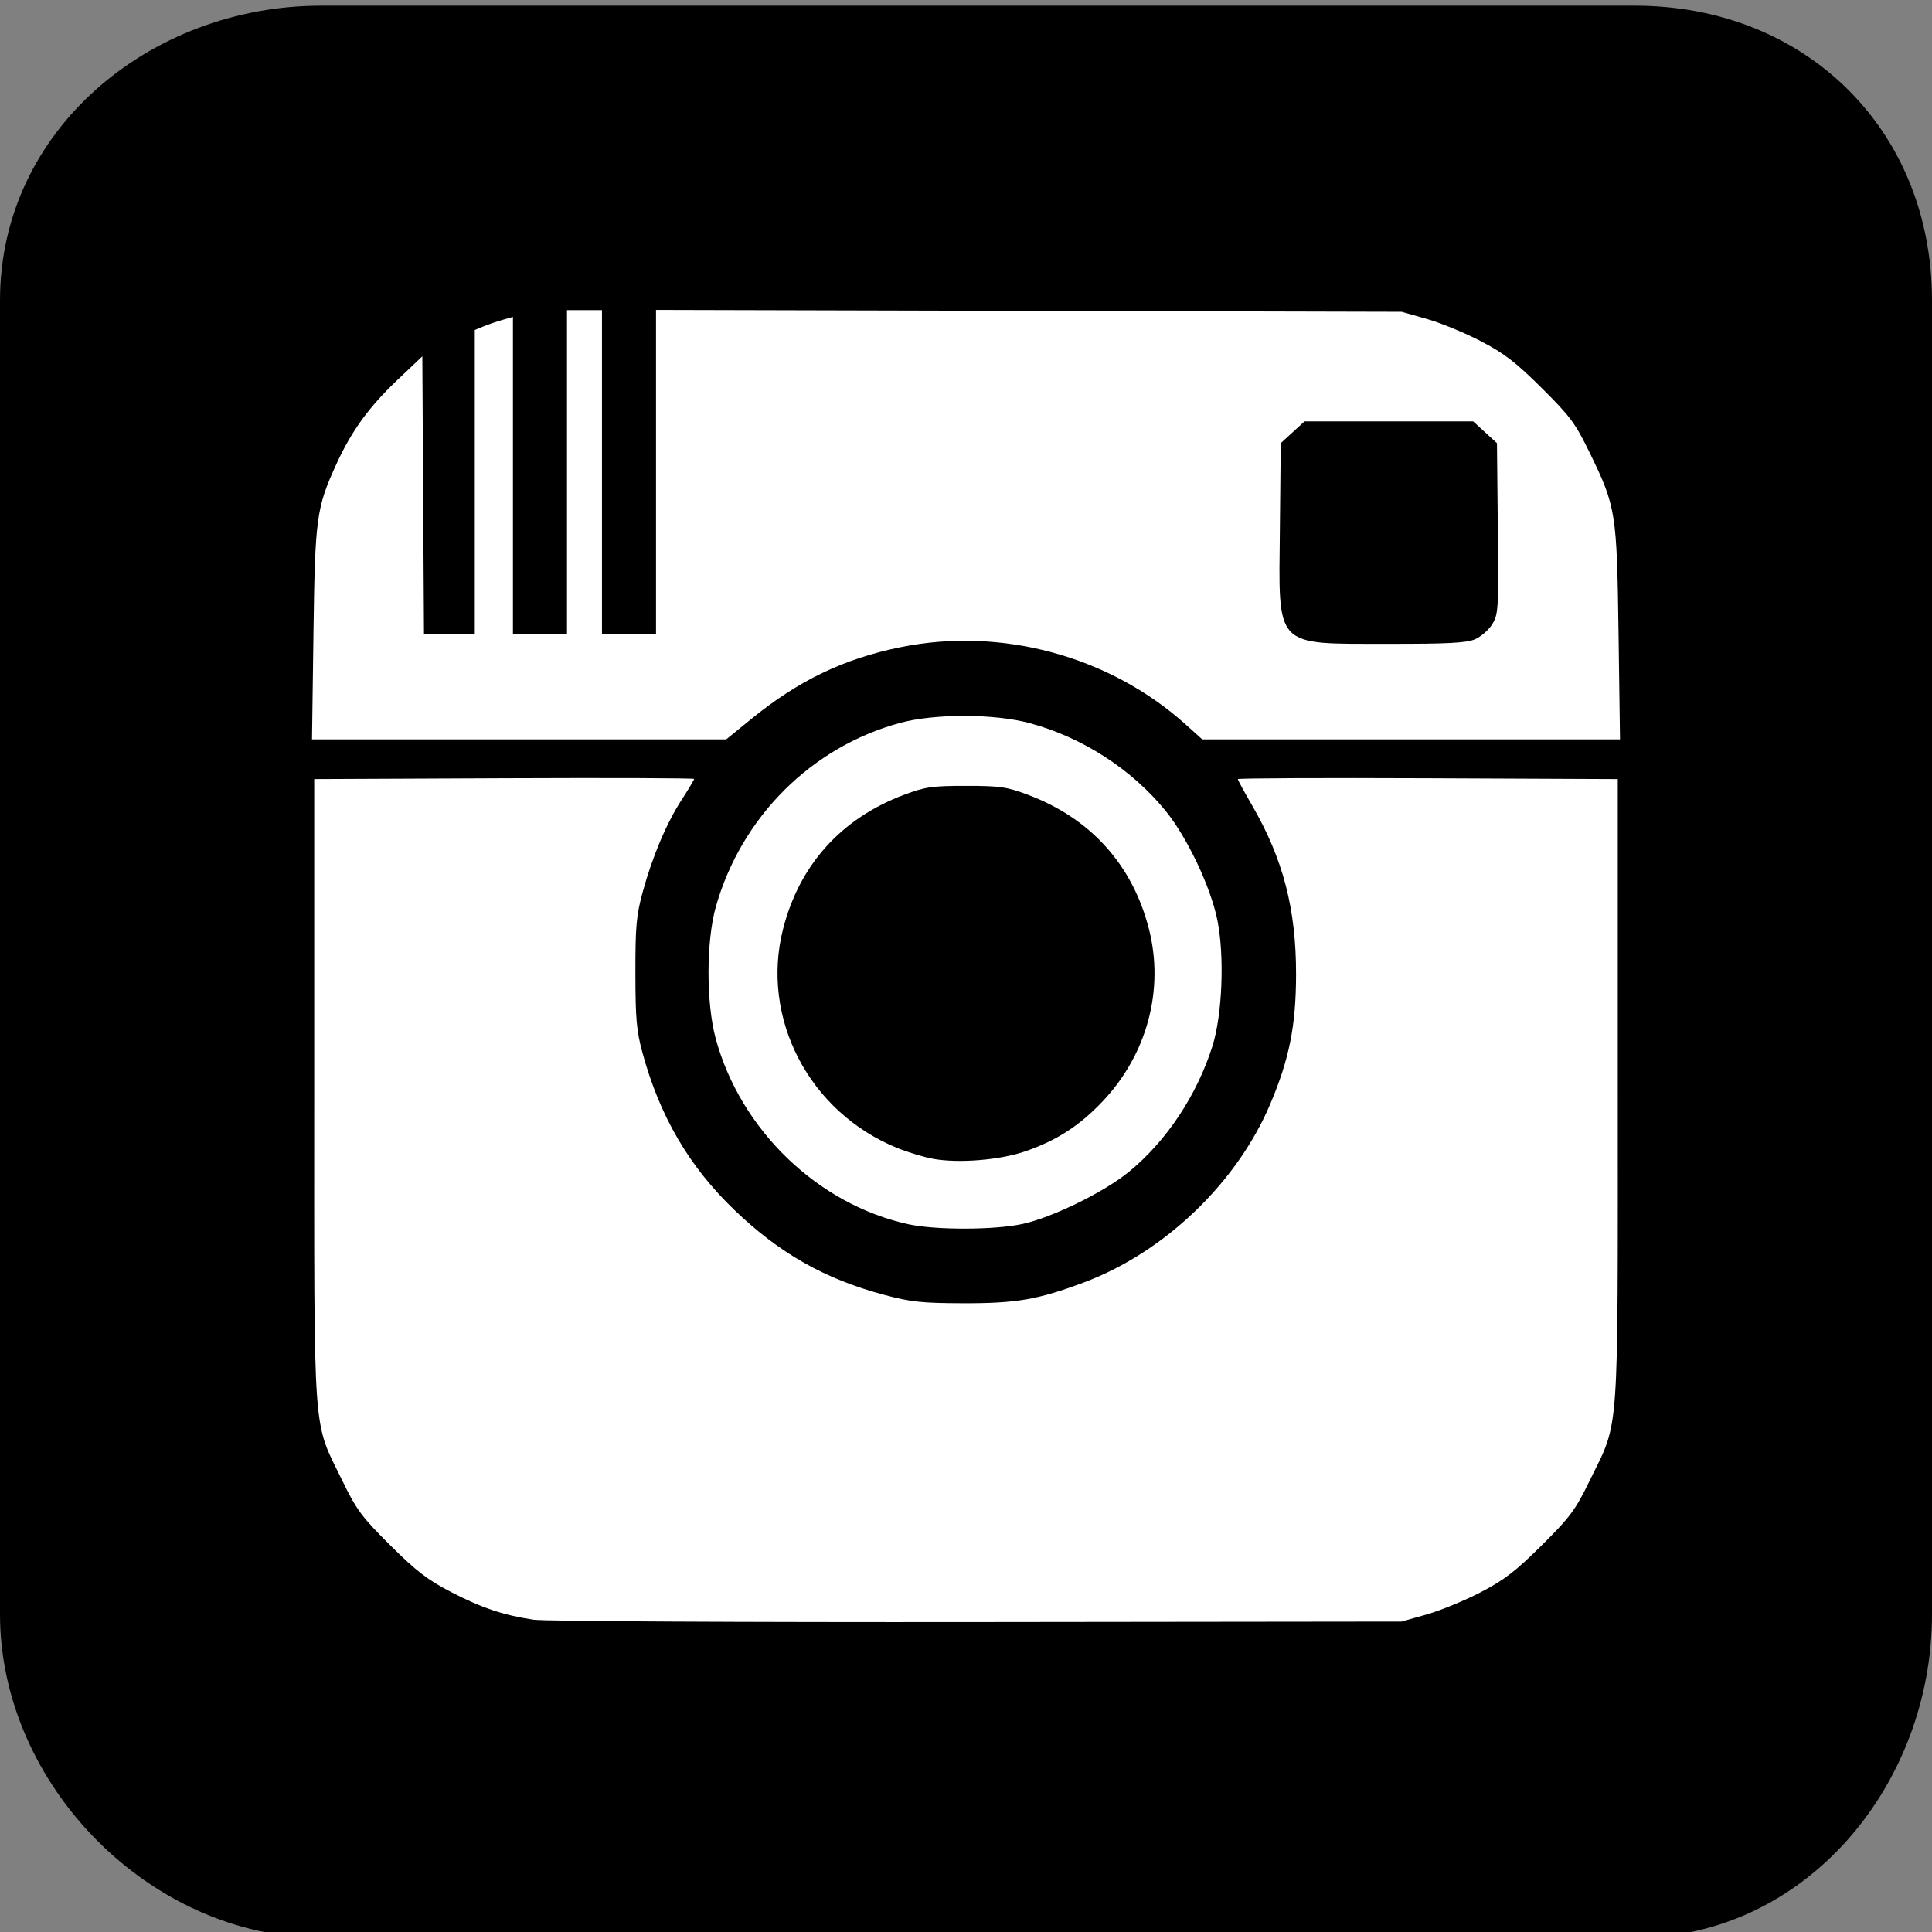
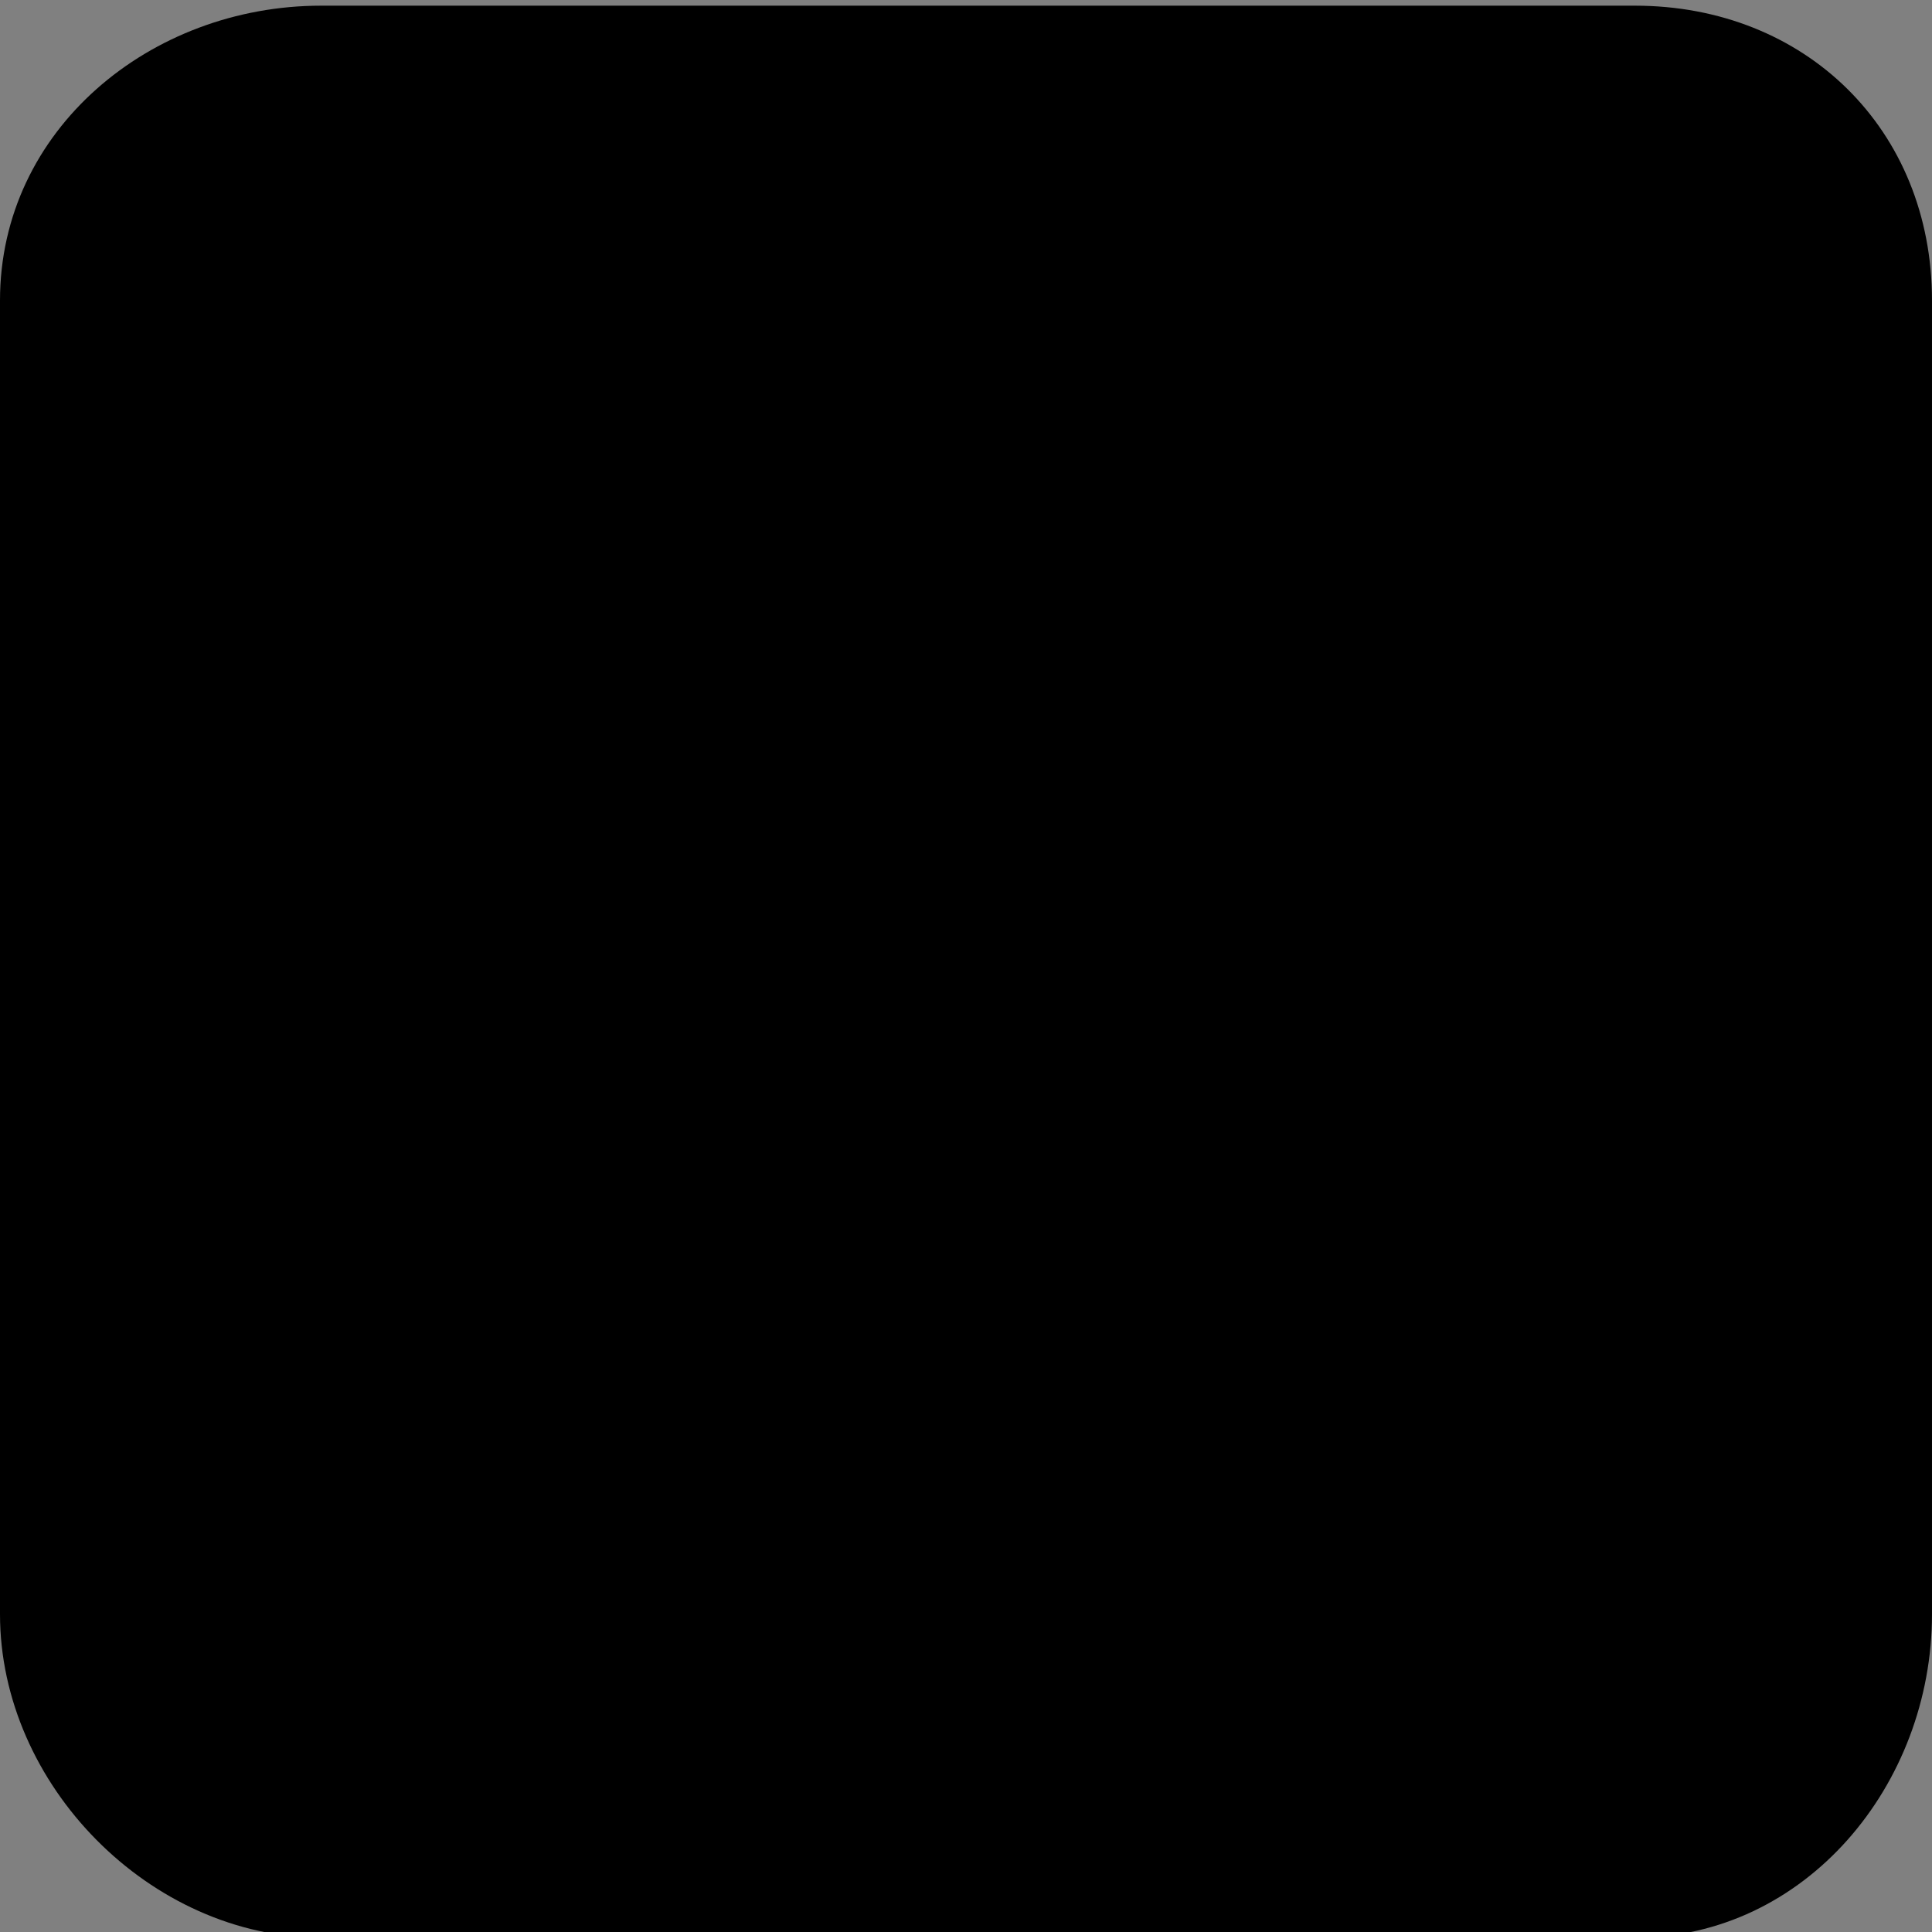
<svg xmlns="http://www.w3.org/2000/svg" xmlns:ns1="http://www.inkscape.org/namespaces/inkscape" xmlns:ns2="http://sodipodi.sourceforge.net/DTD/sodipodi-0.dtd" version="1.1" id="Layer_1" x="0px" y="0px" width="412" height="412" viewBox="0 0 412 412" enable-background="new 0 0 512 512" xml:space="preserve" ns1:version="0.48.4 r9939" ns2:docname="instagram.svg">
  <rect x="0" y="0" width="412" height="412" fill="#808080" stroke="none" />
  <defs id="defs13" />
  <ns2:namedview pagecolor="#ffffff" bordercolor="#666666" borderopacity="1" objecttolerance="10" gridtolerance="10" guidetolerance="10" ns1:pageopacity="0" ns1:pageshadow="2" ns1:window-width="1920" ns1:window-height="1052" id="namedview11" showgrid="false" ns1:zoom="1.3037281" ns1:cx="162.27653" ns1:cy="242.48862" ns1:window-x="1920" ns1:window-y="0" ns1:window-maximized="1" ns1:current-layer="Layer_1" />
  <path d="m 348.64,1.21 -280.16,0 C 32.072,1.21 0,27.662 0,64.07 L 0,344.23 c 0,36.408 32.072,68.98 68.48,68.98 8.254,10.499 34.784,-2.495 280.159,-10e-4 36.408,0 63.36,-32.572 63.36,-68.98 l 0,-280.159 C 412,27.662 385.048,1.21 348.64,1.21 z" id="path9" ns1:connector-curvature="0" ns2:nodetypes="ssssccscs" />
-   <path style="fill:#ffffff" d="m 113.817,345.406 c -6.4,-0.947 -11.093,-2.521 -17.655,-5.919 -4.954,-2.566 -7.386,-4.437 -12.926,-9.944 -6.124,-6.087 -7.18,-7.514 -10.289,-13.902 -6.338,-13.023 -5.94,-7.453 -5.94,-83.056 l 0,-66.445 40.511,-0.175 c 22.281,-0.096 40.511,-0.03 40.511,0.147 0,0.177 -1.196,2.171 -2.657,4.433 -3.27,5.059 -6.245,12.1 -8.316,19.68 -1.358,4.972 -1.569,7.305 -1.558,17.274 0.011,9.796 0.24,12.358 1.527,17.07 3.697,13.531 9.941,24.199 19.588,33.464 9.635,9.254 19.274,14.713 31.956,18.1 5.657,1.511 8.008,1.762 16.751,1.786 11.43,0.032 16.031,-0.763 25.91,-4.473 17.079,-6.415 32.472,-21.144 39.598,-37.89 4.106,-9.649 5.537,-16.785 5.557,-27.718 0.026,-13.961 -2.761,-24.687 -9.377,-36.088 -1.672,-2.881 -3.04,-5.401 -3.04,-5.599 0,-0.198 18.23,-0.281 40.511,-0.185 l 40.511,0.175 0,66.445 c 0,75.602 0.398,70.033 -5.94,83.056 -3.109,6.388 -4.165,7.815 -10.289,13.902 -5.555,5.522 -7.977,7.383 -13.028,10.011 -3.412,1.775 -8.599,3.906 -11.526,4.736 l -5.322,1.508 -90.514,0.103 c -49.783,0.057 -92.333,-0.166 -94.556,-0.495 z m 79.917,-84.334 c -19.289,-4.197 -35.802,-20.096 -41.105,-39.577 -2.06,-7.57 -2.048,-20.809 0.026,-28.127 5.433,-19.17 20.447,-34.134 39.358,-39.228 7.358,-1.982 20.038,-1.953 27.547,0.063 11.23,3.015 21.801,9.84 29.026,18.741 4.621,5.692 9.63,16.284 11.03,23.323 1.538,7.736 1.046,20.126 -1.066,26.826 -3.295,10.454 -9.816,20.264 -17.819,26.808 -5.292,4.327 -16.258,9.702 -22.661,11.107 -5.926,1.3 -18.503,1.334 -24.336,0.065 z m 24.967,-15.569 c 6.701,-2.33 11.543,-5.467 16.454,-10.659 9.475,-10.017 13.166,-23.794 9.849,-36.763 -3.495,-13.665 -12.428,-23.568 -25.783,-28.585 -4.542,-1.706 -5.954,-1.91 -13.221,-1.91 -7.267,0 -8.679,0.204 -13.221,1.91 -13.356,5.017 -22.288,14.92 -25.783,28.585 -4.874,19.056 5.562,39.096 24.329,46.721 2.292,0.931 5.769,1.98 7.726,2.33 5.454,0.976 14.261,0.246 19.651,-1.629 z M 66.845,135.121 c 0.343,-24.803 0.612,-26.787 4.907,-36.187 3.206,-7.016 6.913,-12.127 12.965,-17.874 l 5.344,-5.075 0.177,29.653 0.177,29.653 5.417,0 5.417,0 0,-32.462 0,-32.462 1.865,-0.765 c 1.025,-0.421 2.856,-1.047 4.068,-1.391 l 2.204,-0.626 0,33.853 0,33.853 5.763,0 5.763,0 0,-34.578 0,-34.578 3.729,0 3.729,0 0,34.578 0,34.578 5.763,0 5.763,0 0,-34.6 0,-34.6 79.496,0.201 79.496,0.201 5.322,1.505 c 2.927,0.828 8.114,2.958 11.526,4.733 5.05,2.628 7.472,4.489 13.028,10.011 6.126,6.089 7.178,7.512 10.286,13.902 5.562,11.438 5.747,12.602 6.105,38.477 l 0.312,22.544 -44.547,0 -44.547,0 -3.49,-3.139 c -16.271,-14.638 -39.341,-20.892 -60.874,-16.504 -12.087,2.463 -21.731,7.104 -31.806,15.304 l -5.332,4.34 -44.168,0 -44.168,0 0.312,-22.544 z m 247.643,1.227 c 1.285,-0.537 2.96,-1.986 3.722,-3.221 1.319,-2.136 1.377,-3.124 1.201,-20.434 l -0.184,-18.19 -2.533,-2.32 -2.533,-2.32 -17.987,0 -17.987,0 -2.533,2.32 -2.533,2.32 -0.184,18.19 c -0.262,25.802 -1.423,24.564 23.089,24.604 12.547,0.021 16.643,-0.19 18.461,-0.95 z" id="path3058" ns1:connector-curvature="0" />
</svg>